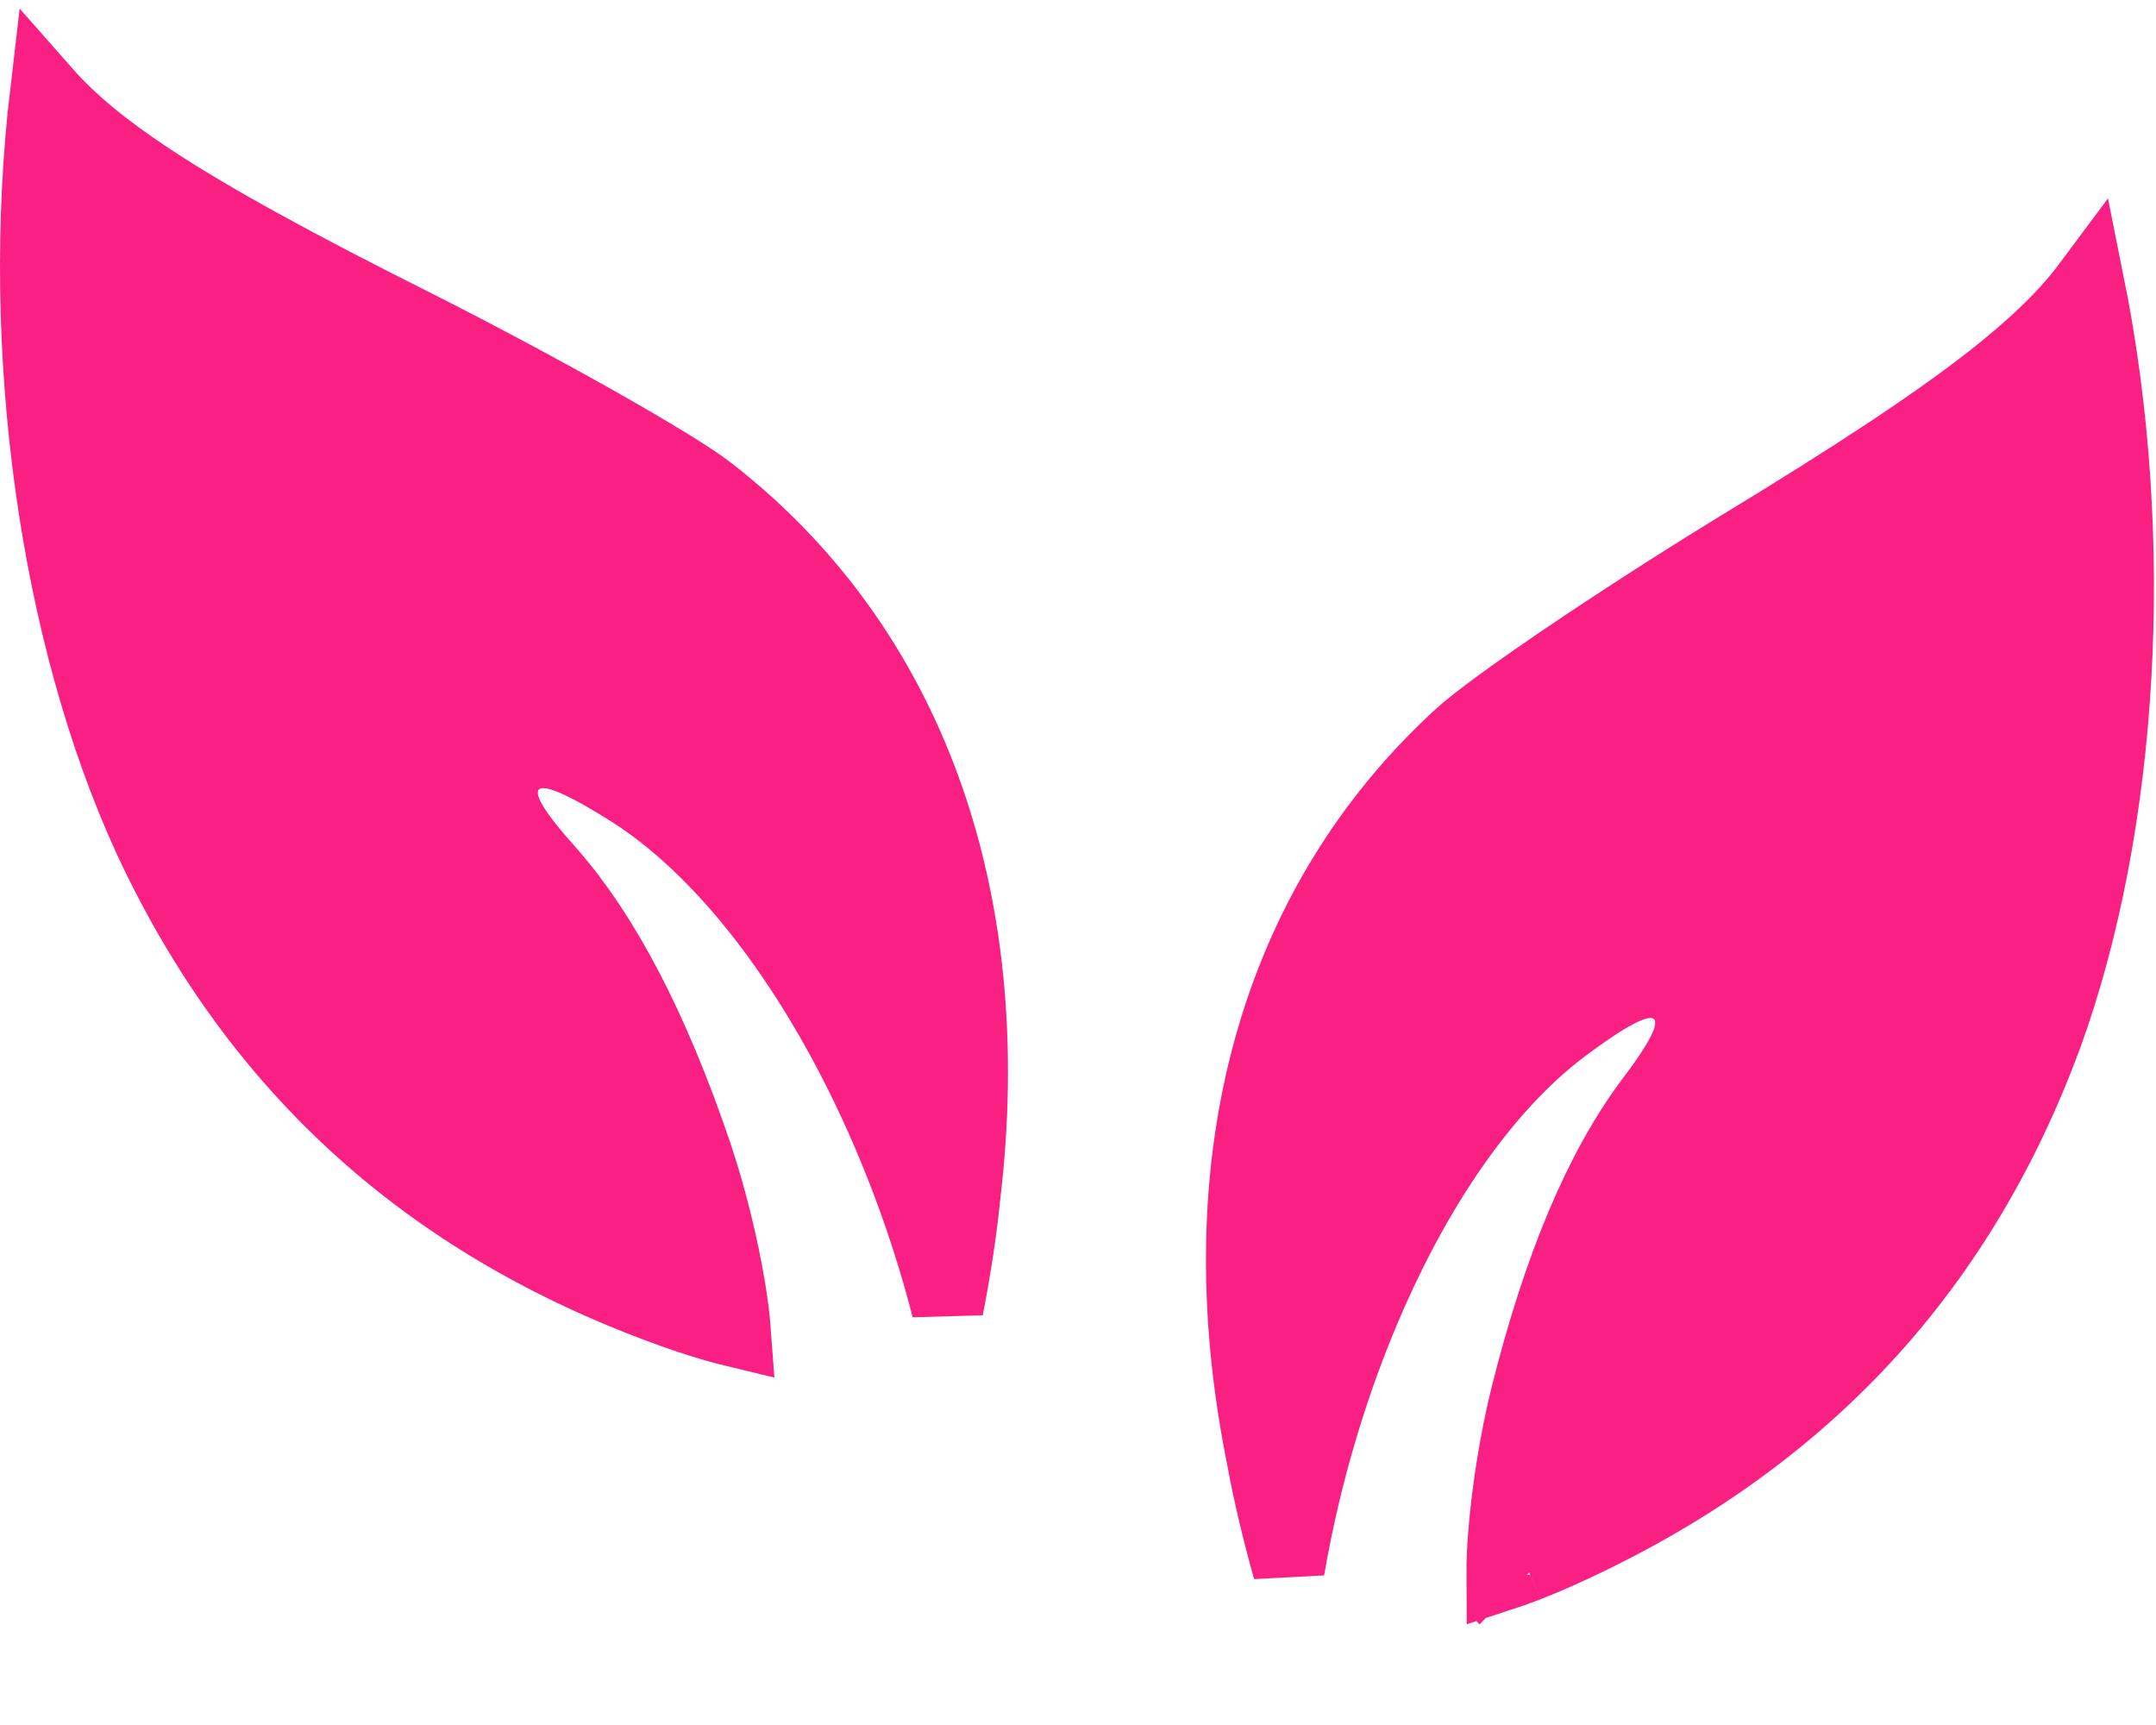
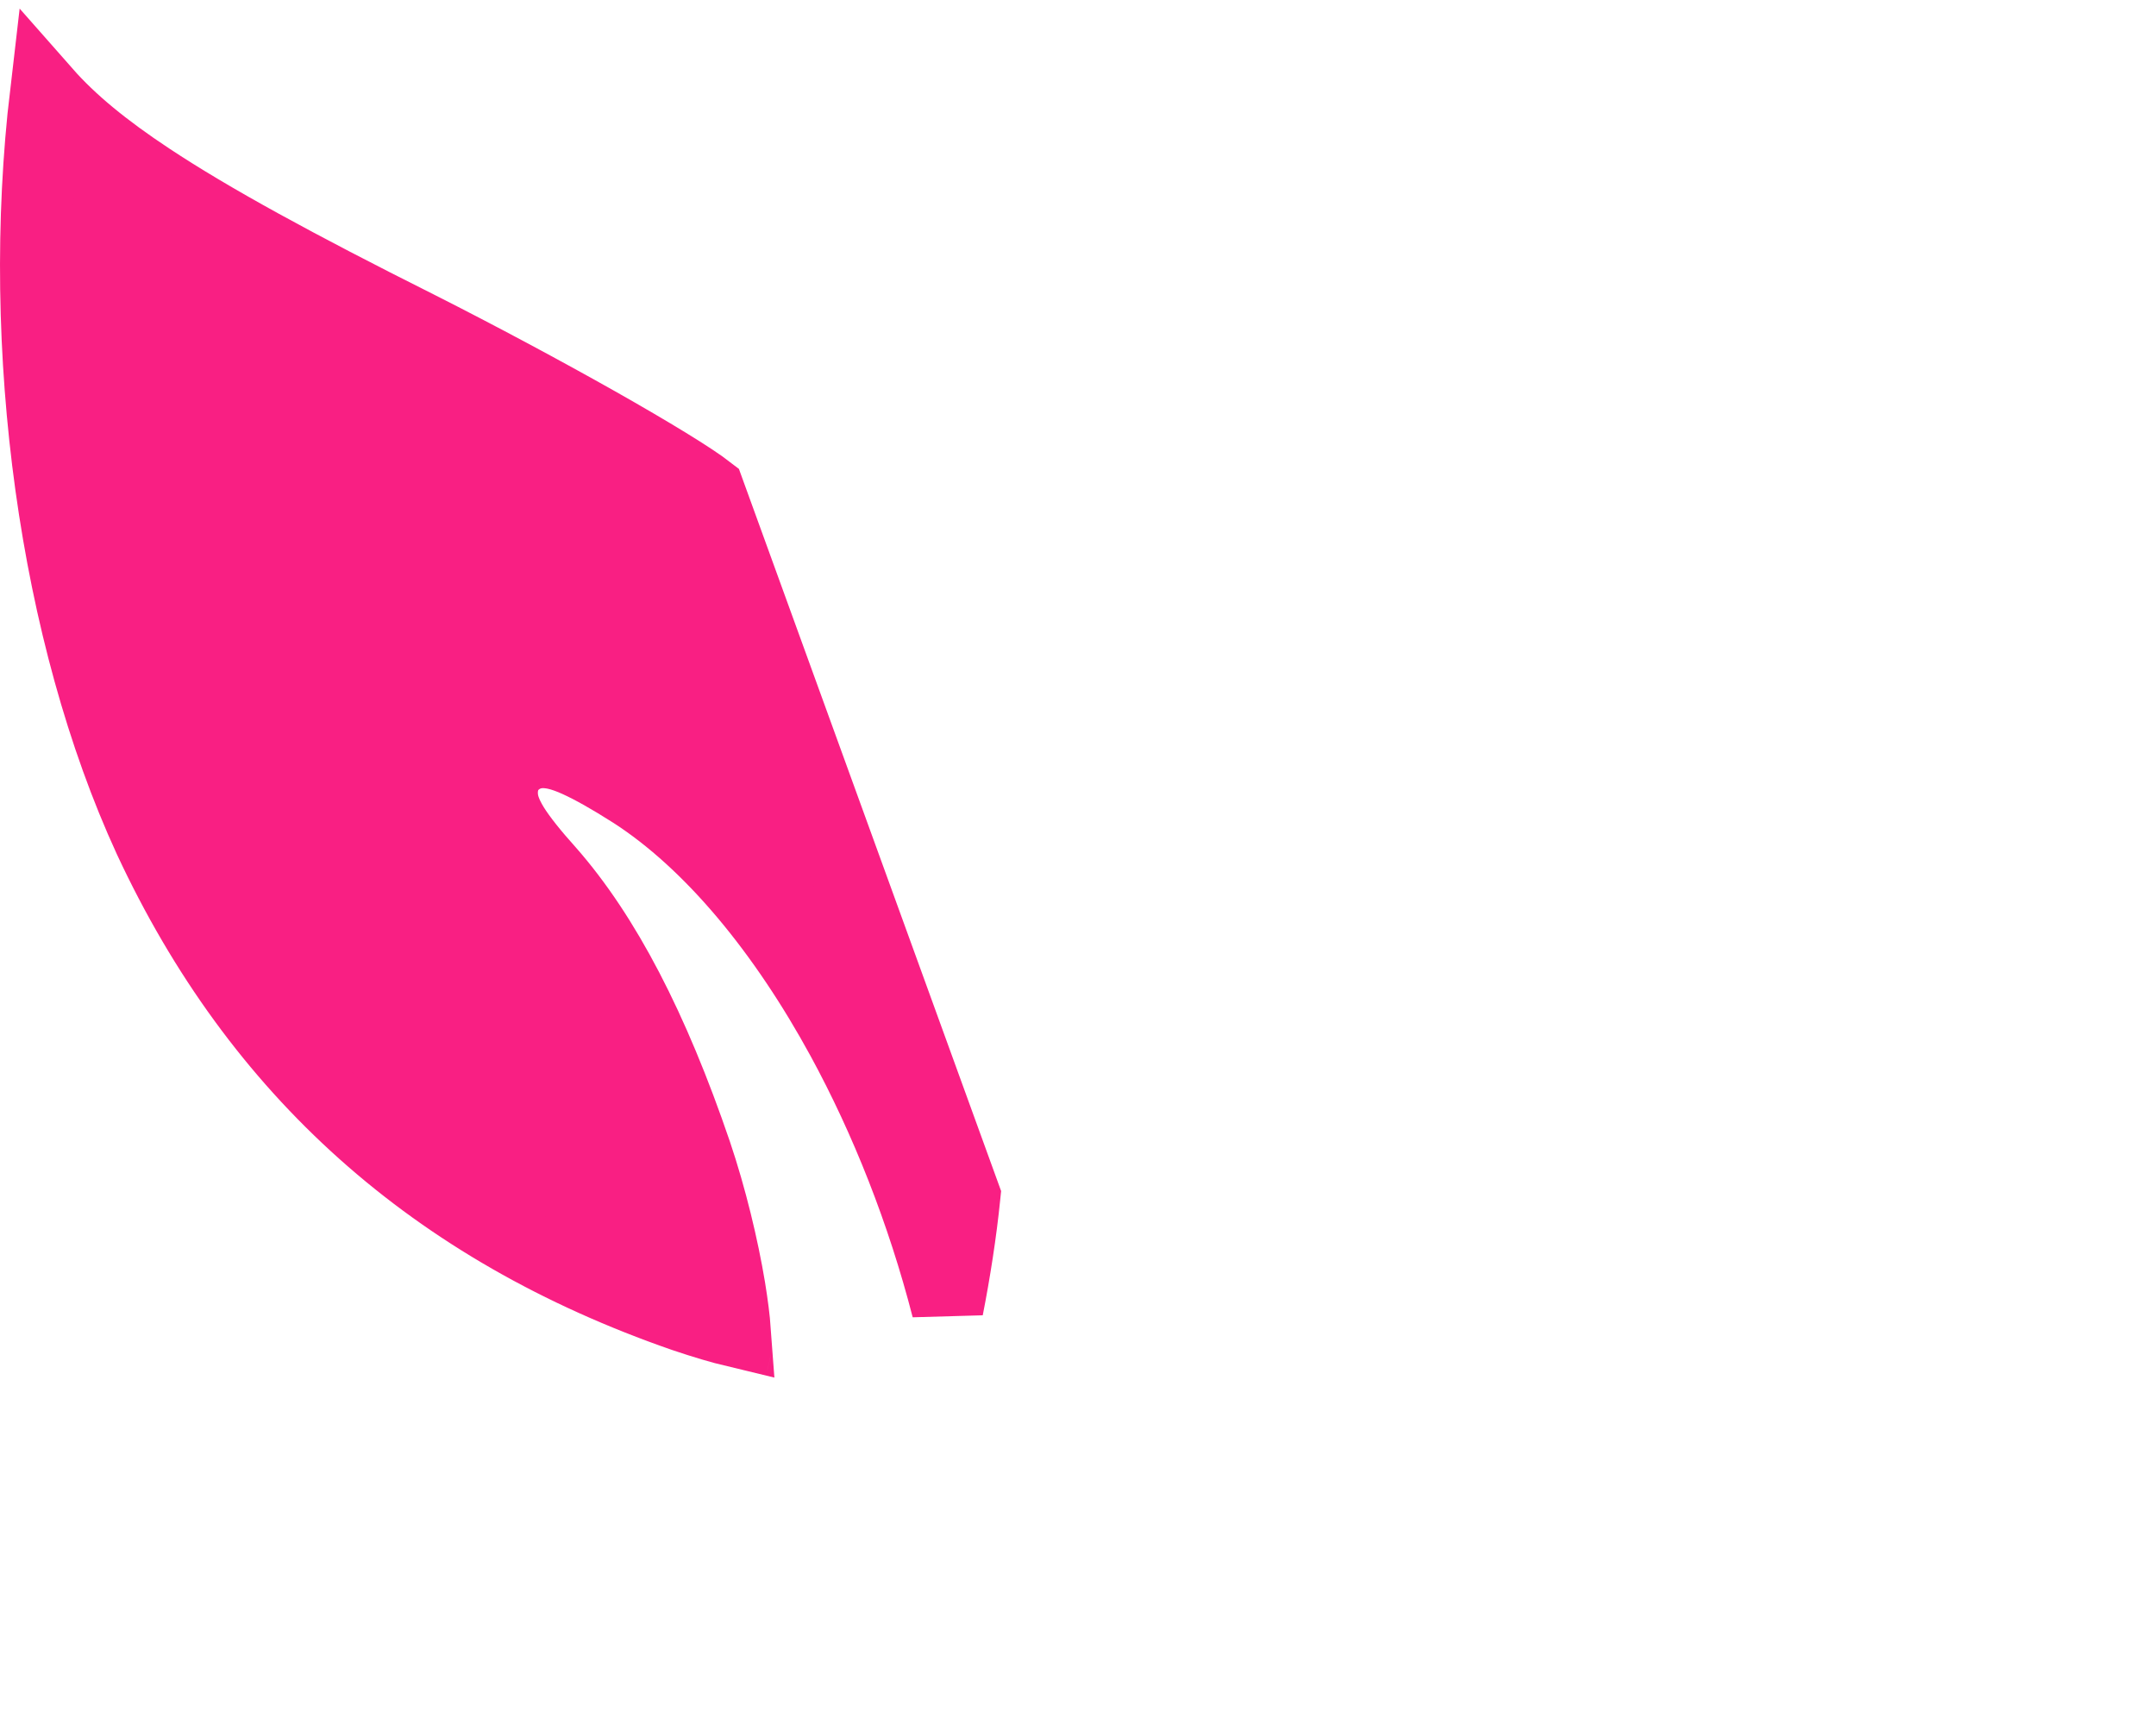
<svg xmlns="http://www.w3.org/2000/svg" width="30" height="24" viewBox="0 0 30 24" fill="none">
-   <path d="M19.088 17.979C18.568 19.151 18.166 20.473 17.932 21.834C17.794 21.346 17.658 20.786 17.57 20.299L17.57 20.299L17.568 20.289C16.732 16.155 17.742 12.584 20.321 10.229L20.321 10.229C20.535 10.033 21.07 9.642 21.788 9.155C22.494 8.677 23.349 8.126 24.181 7.616C25.777 6.647 26.914 5.902 27.725 5.265C28.315 4.801 28.748 4.382 29.063 3.959C29.772 7.485 29.547 11.474 28.47 14.424C27.23 17.776 24.966 20.158 21.599 21.642C21.324 21.761 21.089 21.851 20.905 21.911C20.904 21.745 20.912 21.539 20.932 21.304C20.98 20.731 21.089 20.028 21.246 19.398C21.698 17.607 22.262 16.268 22.965 15.324C23.164 15.063 23.318 14.837 23.411 14.655C23.455 14.569 23.506 14.454 23.524 14.331C23.541 14.222 23.552 13.912 23.255 13.74C23.137 13.671 23.02 13.662 22.944 13.664C22.867 13.666 22.799 13.682 22.748 13.697C22.646 13.728 22.543 13.777 22.448 13.83C22.254 13.937 22.011 14.103 21.726 14.317L21.726 14.317L21.724 14.319C20.68 15.115 19.772 16.438 19.088 17.979ZM20.933 22.239C20.933 22.239 20.932 22.238 20.932 22.235C20.932 22.238 20.933 22.239 20.933 22.239ZM20.588 21.991C20.588 21.991 20.588 21.991 20.59 21.991L20.588 21.991Z" fill="#F91F83" stroke="#F91F83" />
-   <path d="M2.079 11.673C0.767 8.82 0.219 4.862 0.639 1.291C0.987 1.686 1.453 2.069 2.079 2.483C2.938 3.052 4.132 3.702 5.802 4.539C6.673 4.979 7.569 5.46 8.312 5.879C9.067 6.306 9.632 6.652 9.861 6.83L9.861 6.83C12.623 8.968 13.919 12.446 13.421 16.634L13.421 16.634L13.42 16.644C13.371 17.136 13.282 17.706 13.184 18.203C12.84 16.866 12.332 15.581 11.719 14.455C10.912 12.975 9.9 11.73 8.794 11.02L8.792 11.019C8.491 10.828 8.235 10.683 8.034 10.592C7.935 10.547 7.828 10.506 7.724 10.484C7.671 10.473 7.602 10.463 7.525 10.466C7.45 10.47 7.334 10.49 7.221 10.568C6.94 10.763 6.976 11.072 7.001 11.179C7.03 11.3 7.09 11.41 7.14 11.492C7.248 11.666 7.42 11.879 7.639 12.123C8.416 13.007 9.087 14.295 9.683 16.044C9.891 16.66 10.057 17.351 10.151 17.918C10.189 18.151 10.215 18.356 10.227 18.521C10.039 18.476 9.797 18.405 9.513 18.309C6.037 17.103 3.587 14.913 2.079 11.673ZM10.226 18.85C10.226 18.85 10.226 18.849 10.227 18.847C10.226 18.849 10.226 18.85 10.226 18.85Z" fill="#F91F83" stroke="#F91F83" />
+   <path d="M2.079 11.673C0.767 8.82 0.219 4.862 0.639 1.291C0.987 1.686 1.453 2.069 2.079 2.483C2.938 3.052 4.132 3.702 5.802 4.539C6.673 4.979 7.569 5.46 8.312 5.879C9.067 6.306 9.632 6.652 9.861 6.83L9.861 6.83L13.421 16.634L13.42 16.644C13.371 17.136 13.282 17.706 13.184 18.203C12.84 16.866 12.332 15.581 11.719 14.455C10.912 12.975 9.9 11.73 8.794 11.02L8.792 11.019C8.491 10.828 8.235 10.683 8.034 10.592C7.935 10.547 7.828 10.506 7.724 10.484C7.671 10.473 7.602 10.463 7.525 10.466C7.45 10.47 7.334 10.49 7.221 10.568C6.94 10.763 6.976 11.072 7.001 11.179C7.03 11.3 7.09 11.41 7.14 11.492C7.248 11.666 7.42 11.879 7.639 12.123C8.416 13.007 9.087 14.295 9.683 16.044C9.891 16.66 10.057 17.351 10.151 17.918C10.189 18.151 10.215 18.356 10.227 18.521C10.039 18.476 9.797 18.405 9.513 18.309C6.037 17.103 3.587 14.913 2.079 11.673ZM10.226 18.85C10.226 18.85 10.226 18.849 10.227 18.847C10.226 18.849 10.226 18.85 10.226 18.85Z" fill="#F91F83" stroke="#F91F83" />
</svg>